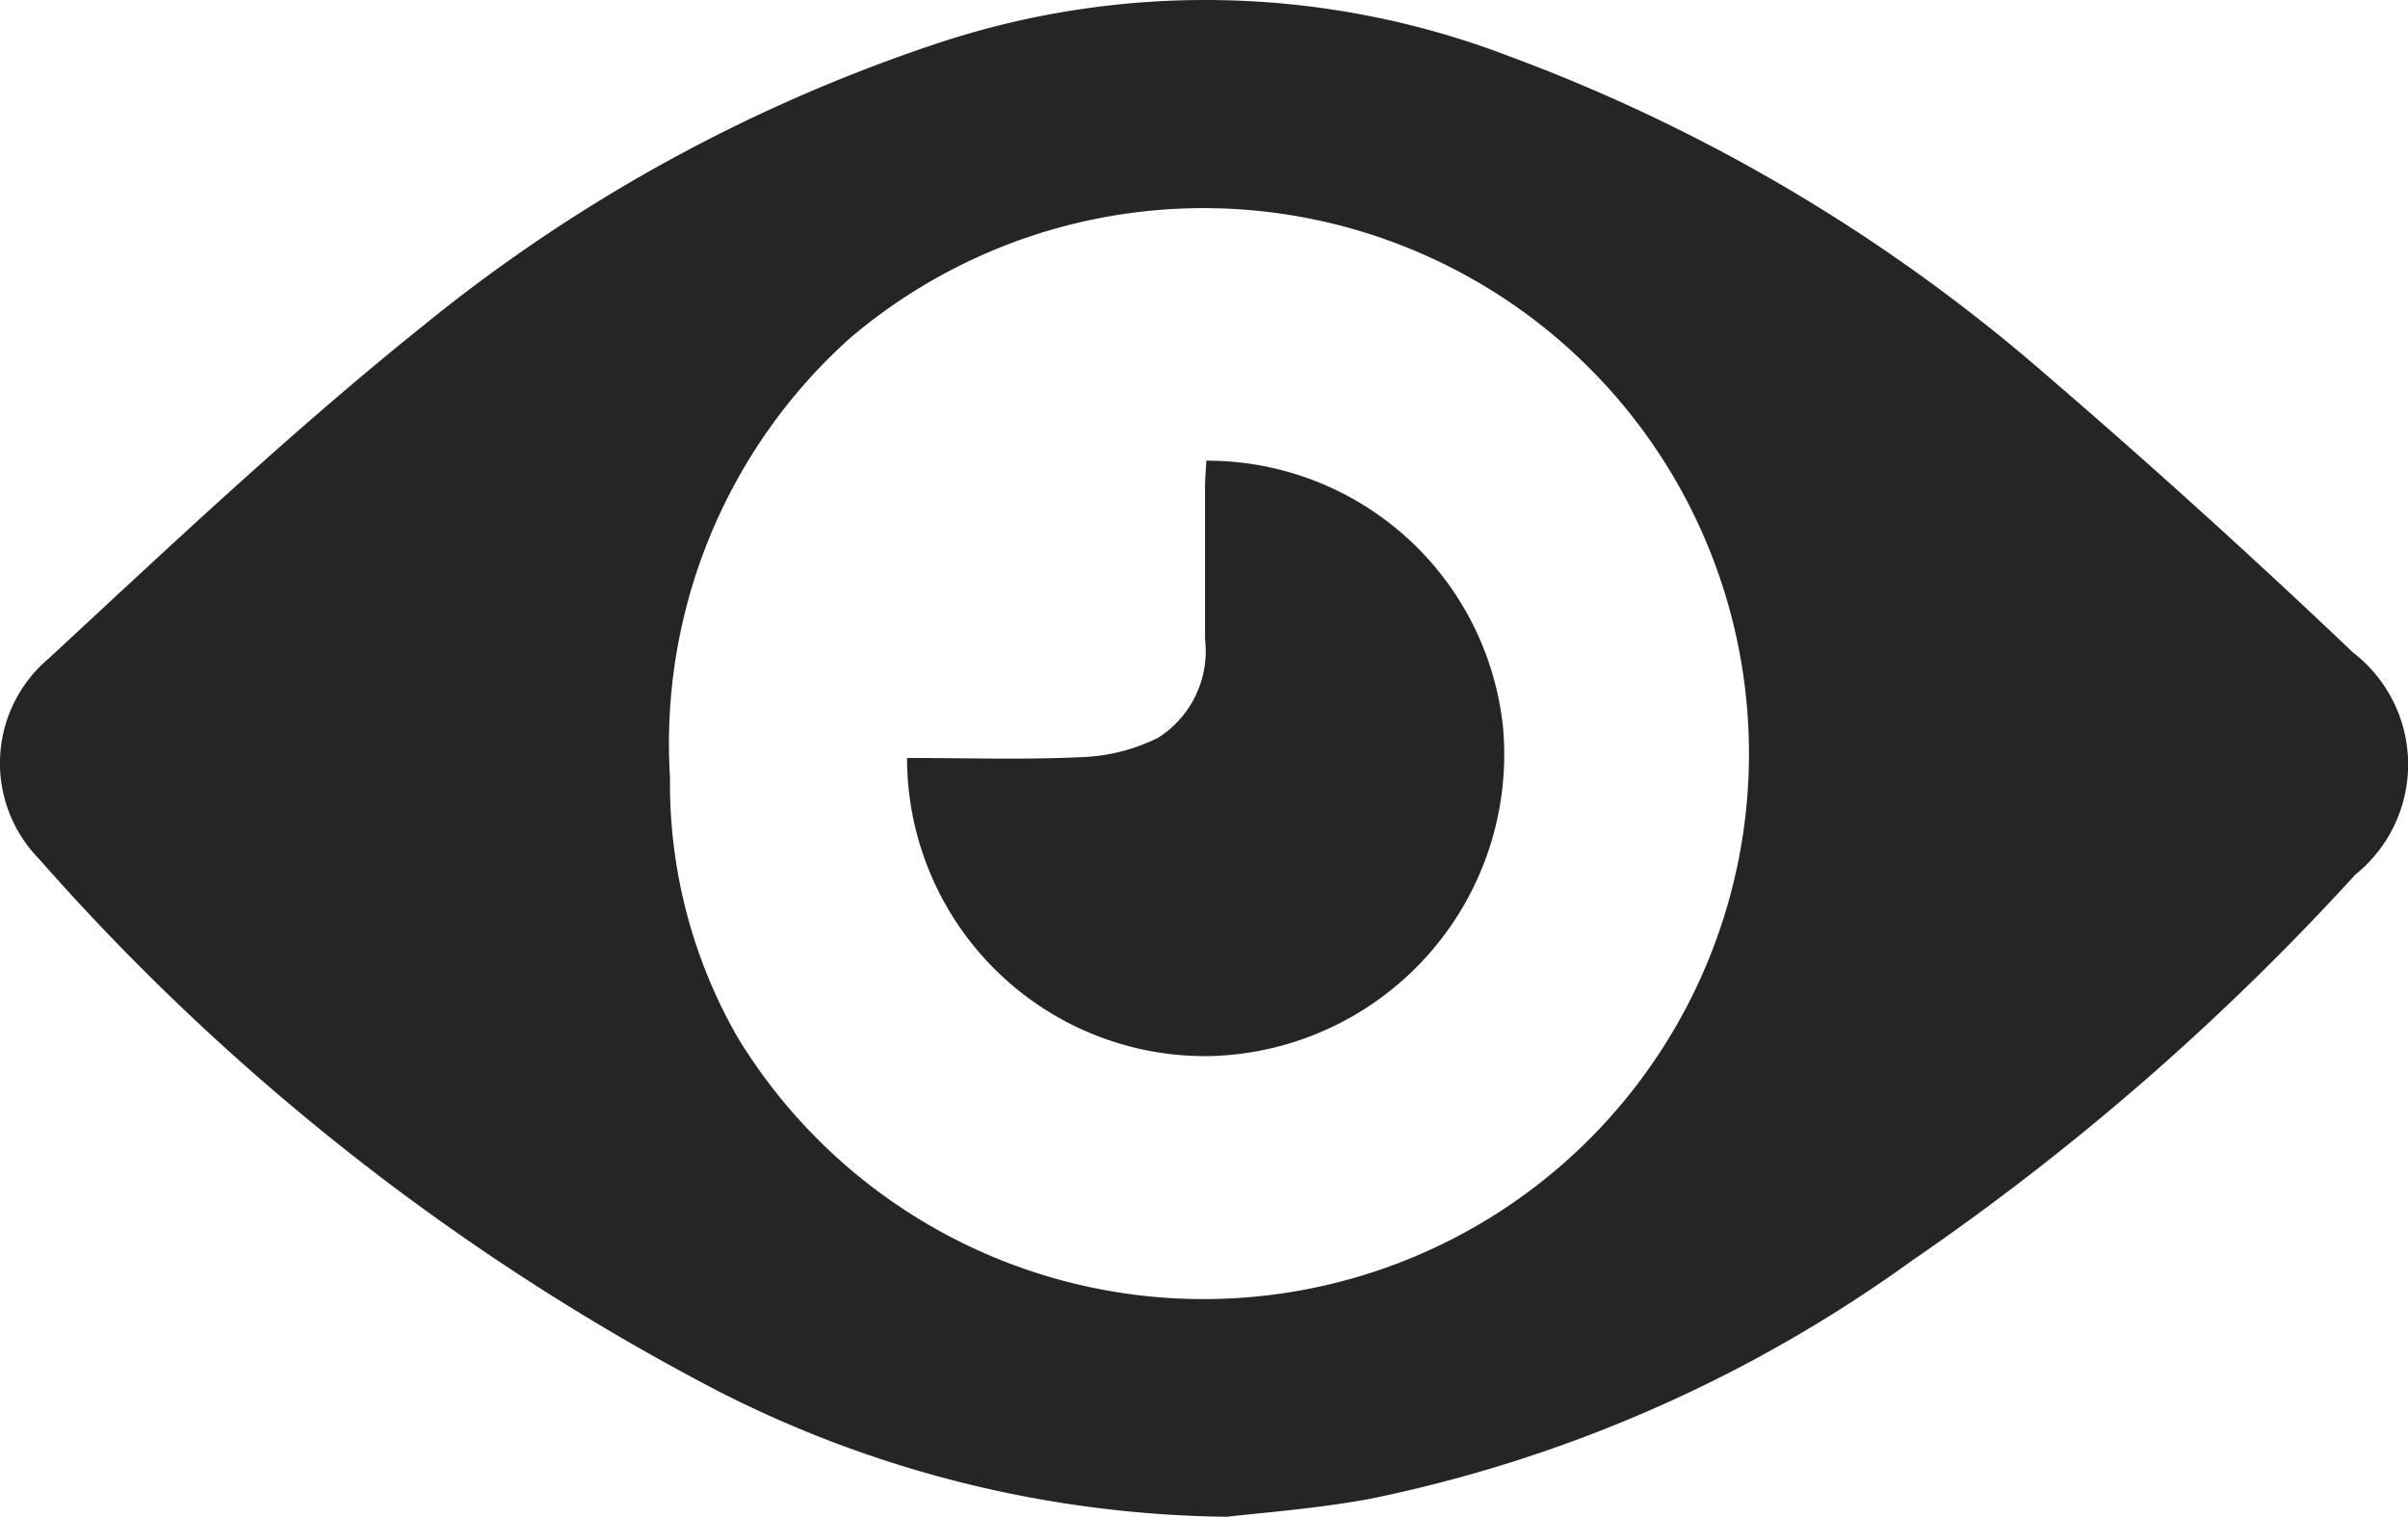
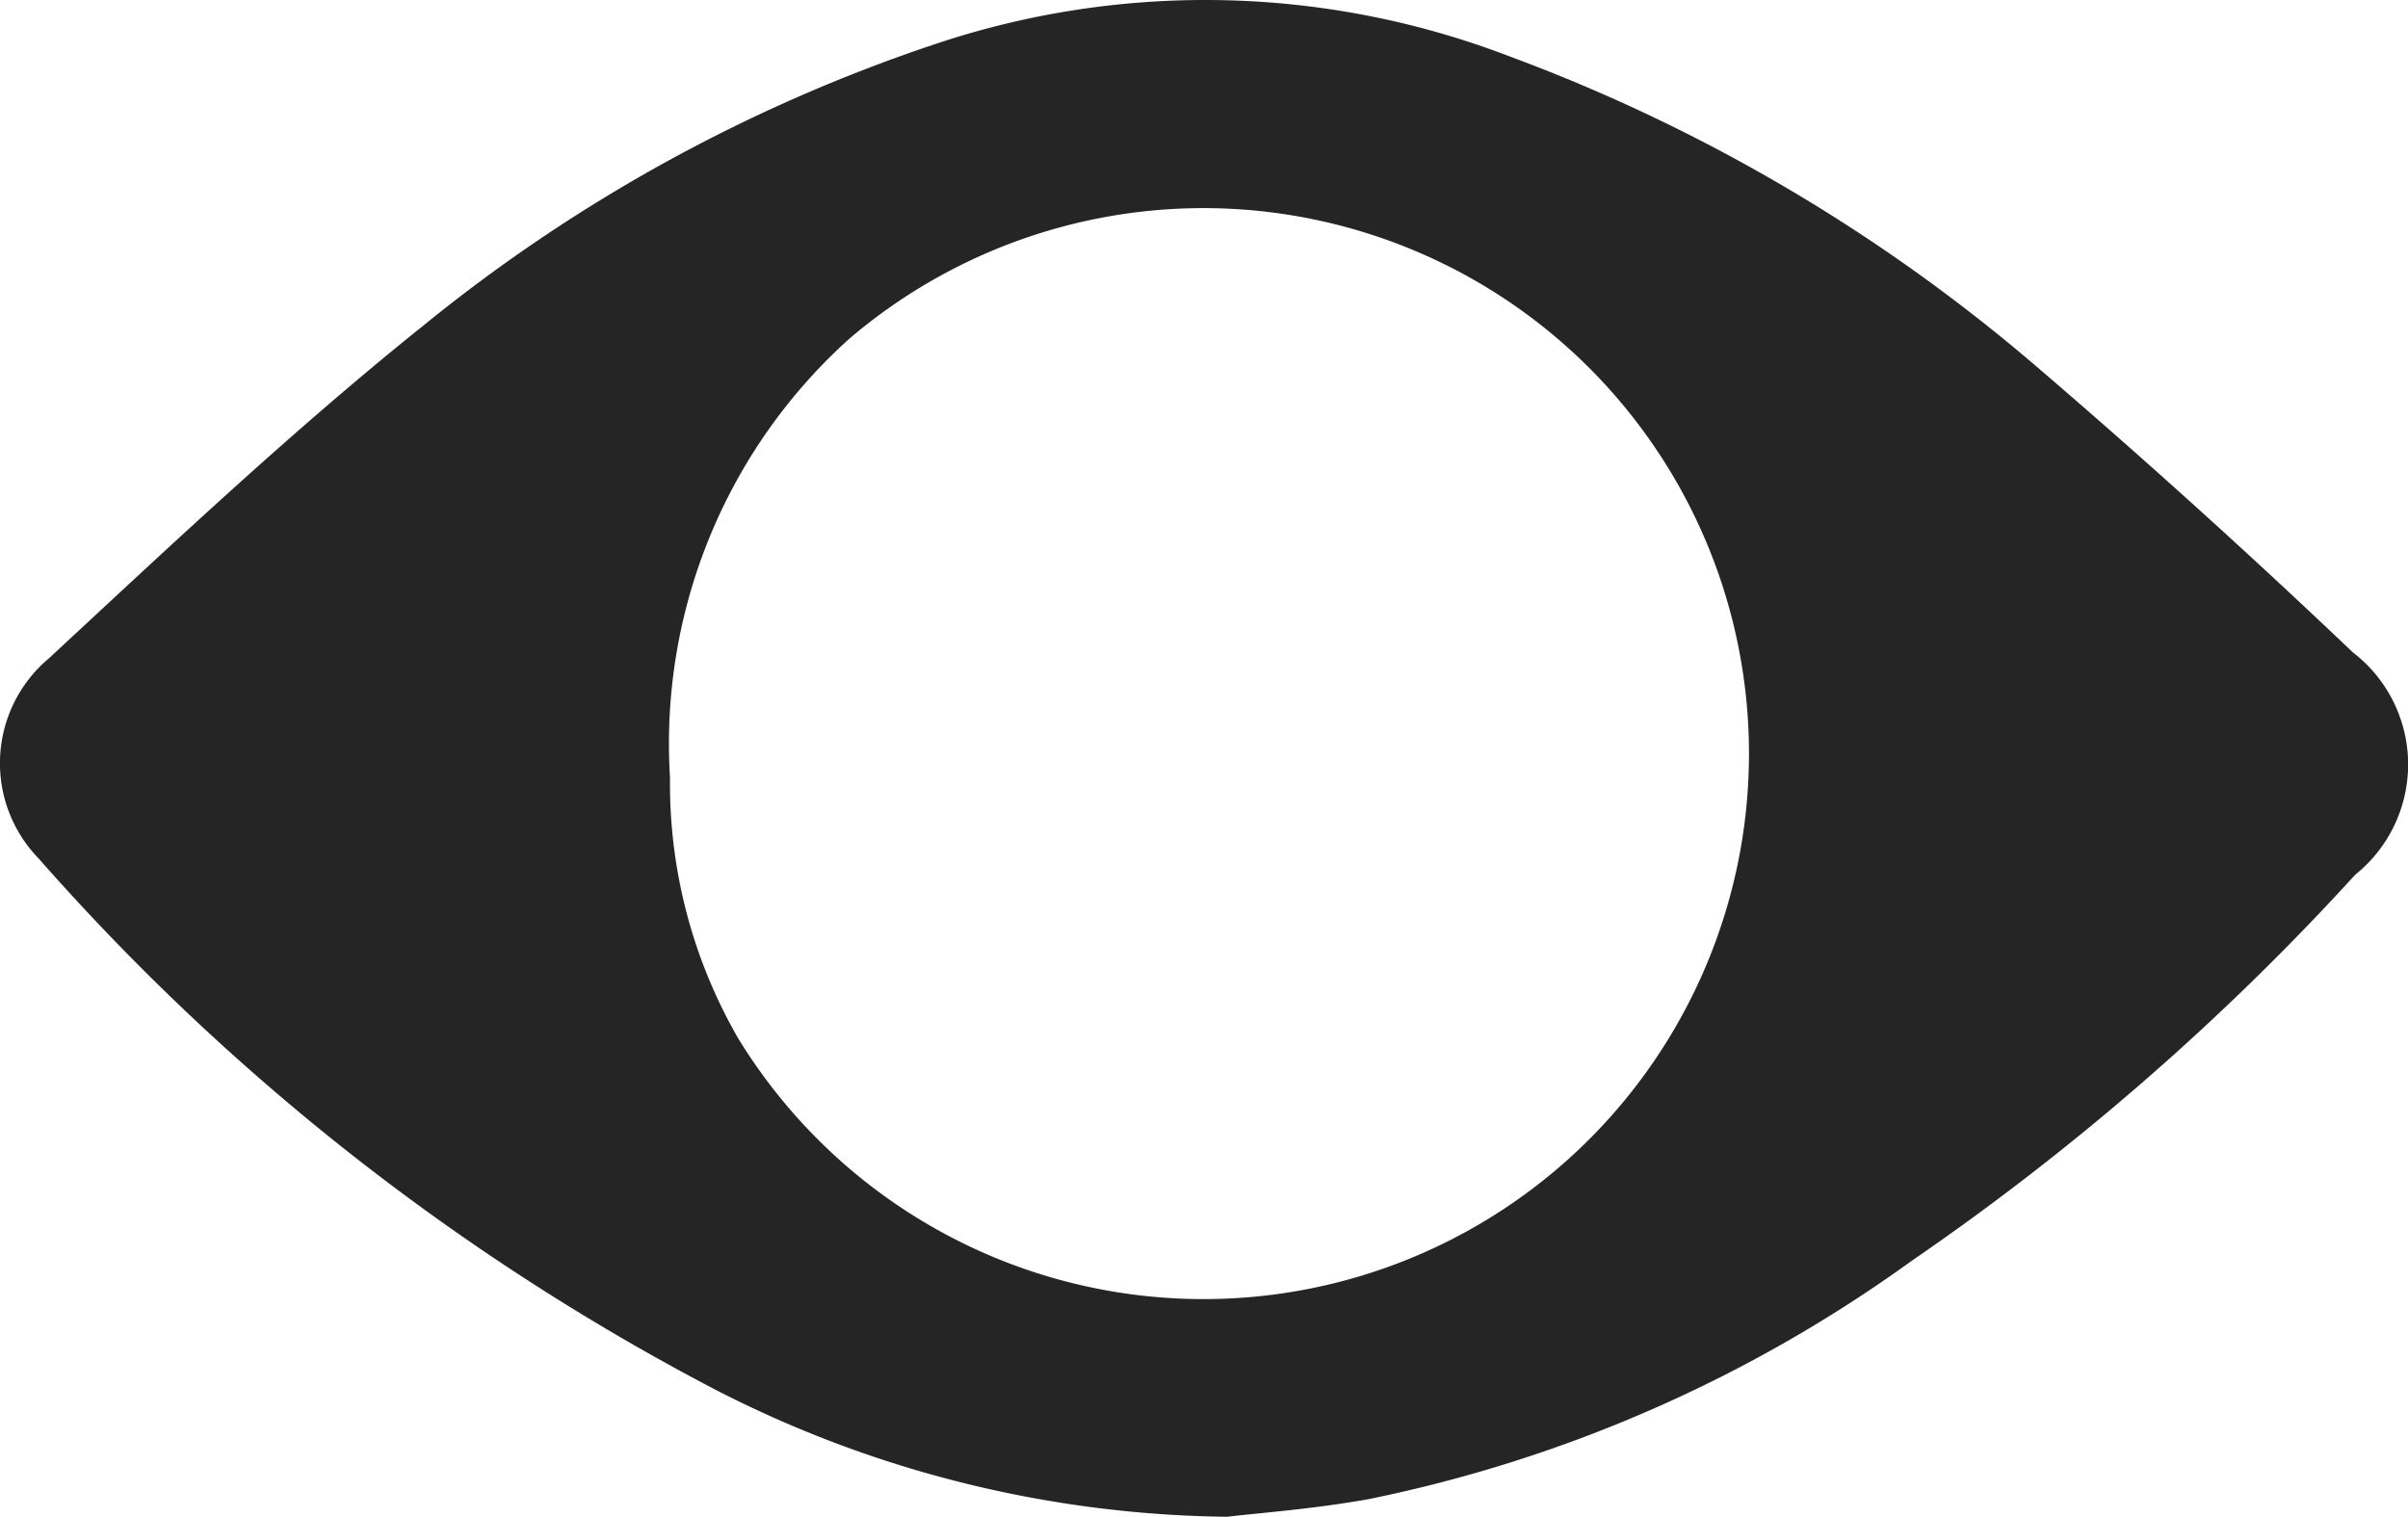
<svg xmlns="http://www.w3.org/2000/svg" width="17.463" height="11" viewBox="0 0 17.463 11">
  <defs>
    <style>
            .cls-1{fill:#252525}
        </style>
  </defs>
  <g id="eye" transform="translate(-120.41 -3040.29)">
    <path id="Path_34" d="M129.309 3051.29a8.306 8.306 0 0 1-3.7-.916 17.039 17.039 0 0 1-4.916-3.855.992.992 0 0 1 .071-1.454c.891-.826 1.778-1.663 2.725-2.421a11.794 11.794 0 0 1 3.711-2.037 6.16 6.16 0 0 1 4.15.089 12.6 12.6 0 0 1 3.823 2.247 59.524 59.524 0 0 1 2.3 2.078 1.025 1.025 0 0 1 .018 1.612 18.563 18.563 0 0 1-3.216 2.8 10.193 10.193 0 0 1-3.939 1.729c-.399.072-.803.101-1.027.128zm-4.04-5.361a3.693 3.693 0 0 0 .493 1.889 3.956 3.956 0 1 0 .808-5.072 3.948 3.948 0 0 0-1.301 3.183z" class="cls-1" data-name="Path 34" />
-     <path id="Path_35" d="M282.5 3124.718c.431 0 .85.014 1.266-.006a1.343 1.343 0 0 0 .557-.142.744.744 0 0 0 .338-.714v-1.094c0-.066.006-.132.009-.2a2.157 2.157 0 0 1 2.152 1.934 2.188 2.188 0 0 1-2.122 2.384 2.162 2.162 0 0 1-2.2-2.162z" class="cls-1" data-name="Path 35" transform="translate(-155.512 -78.931)" />
  </g>
</svg>